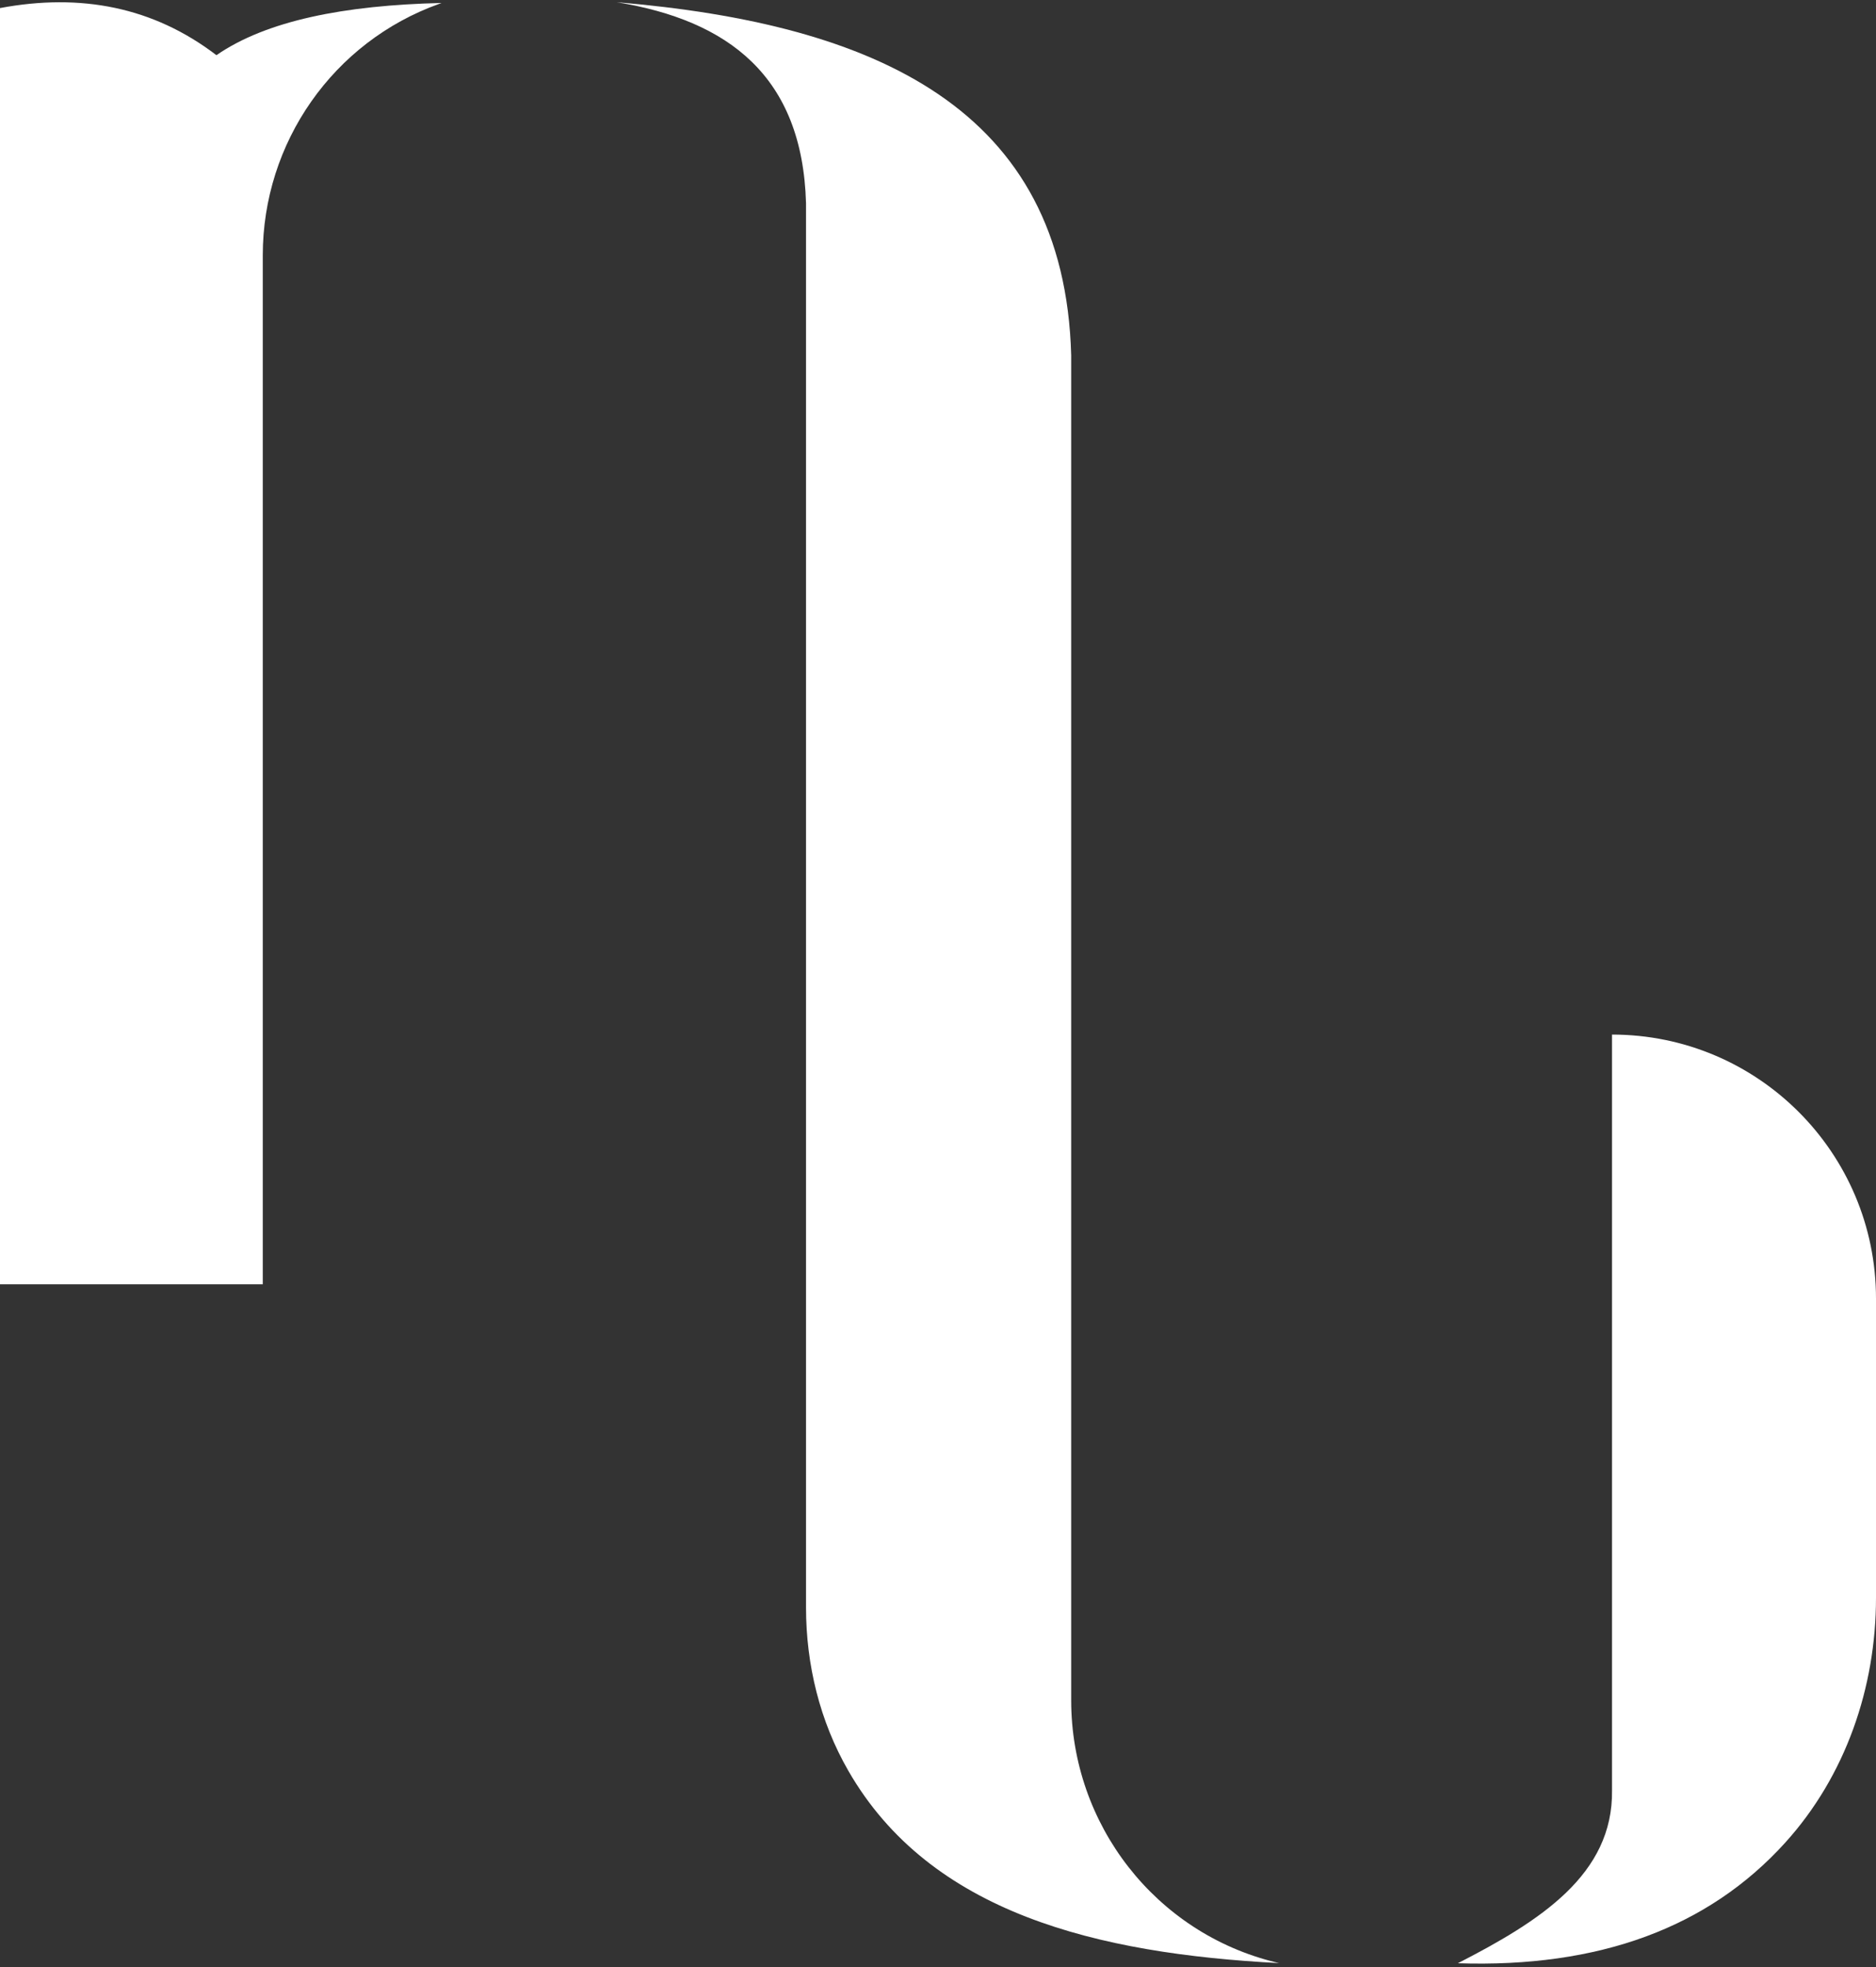
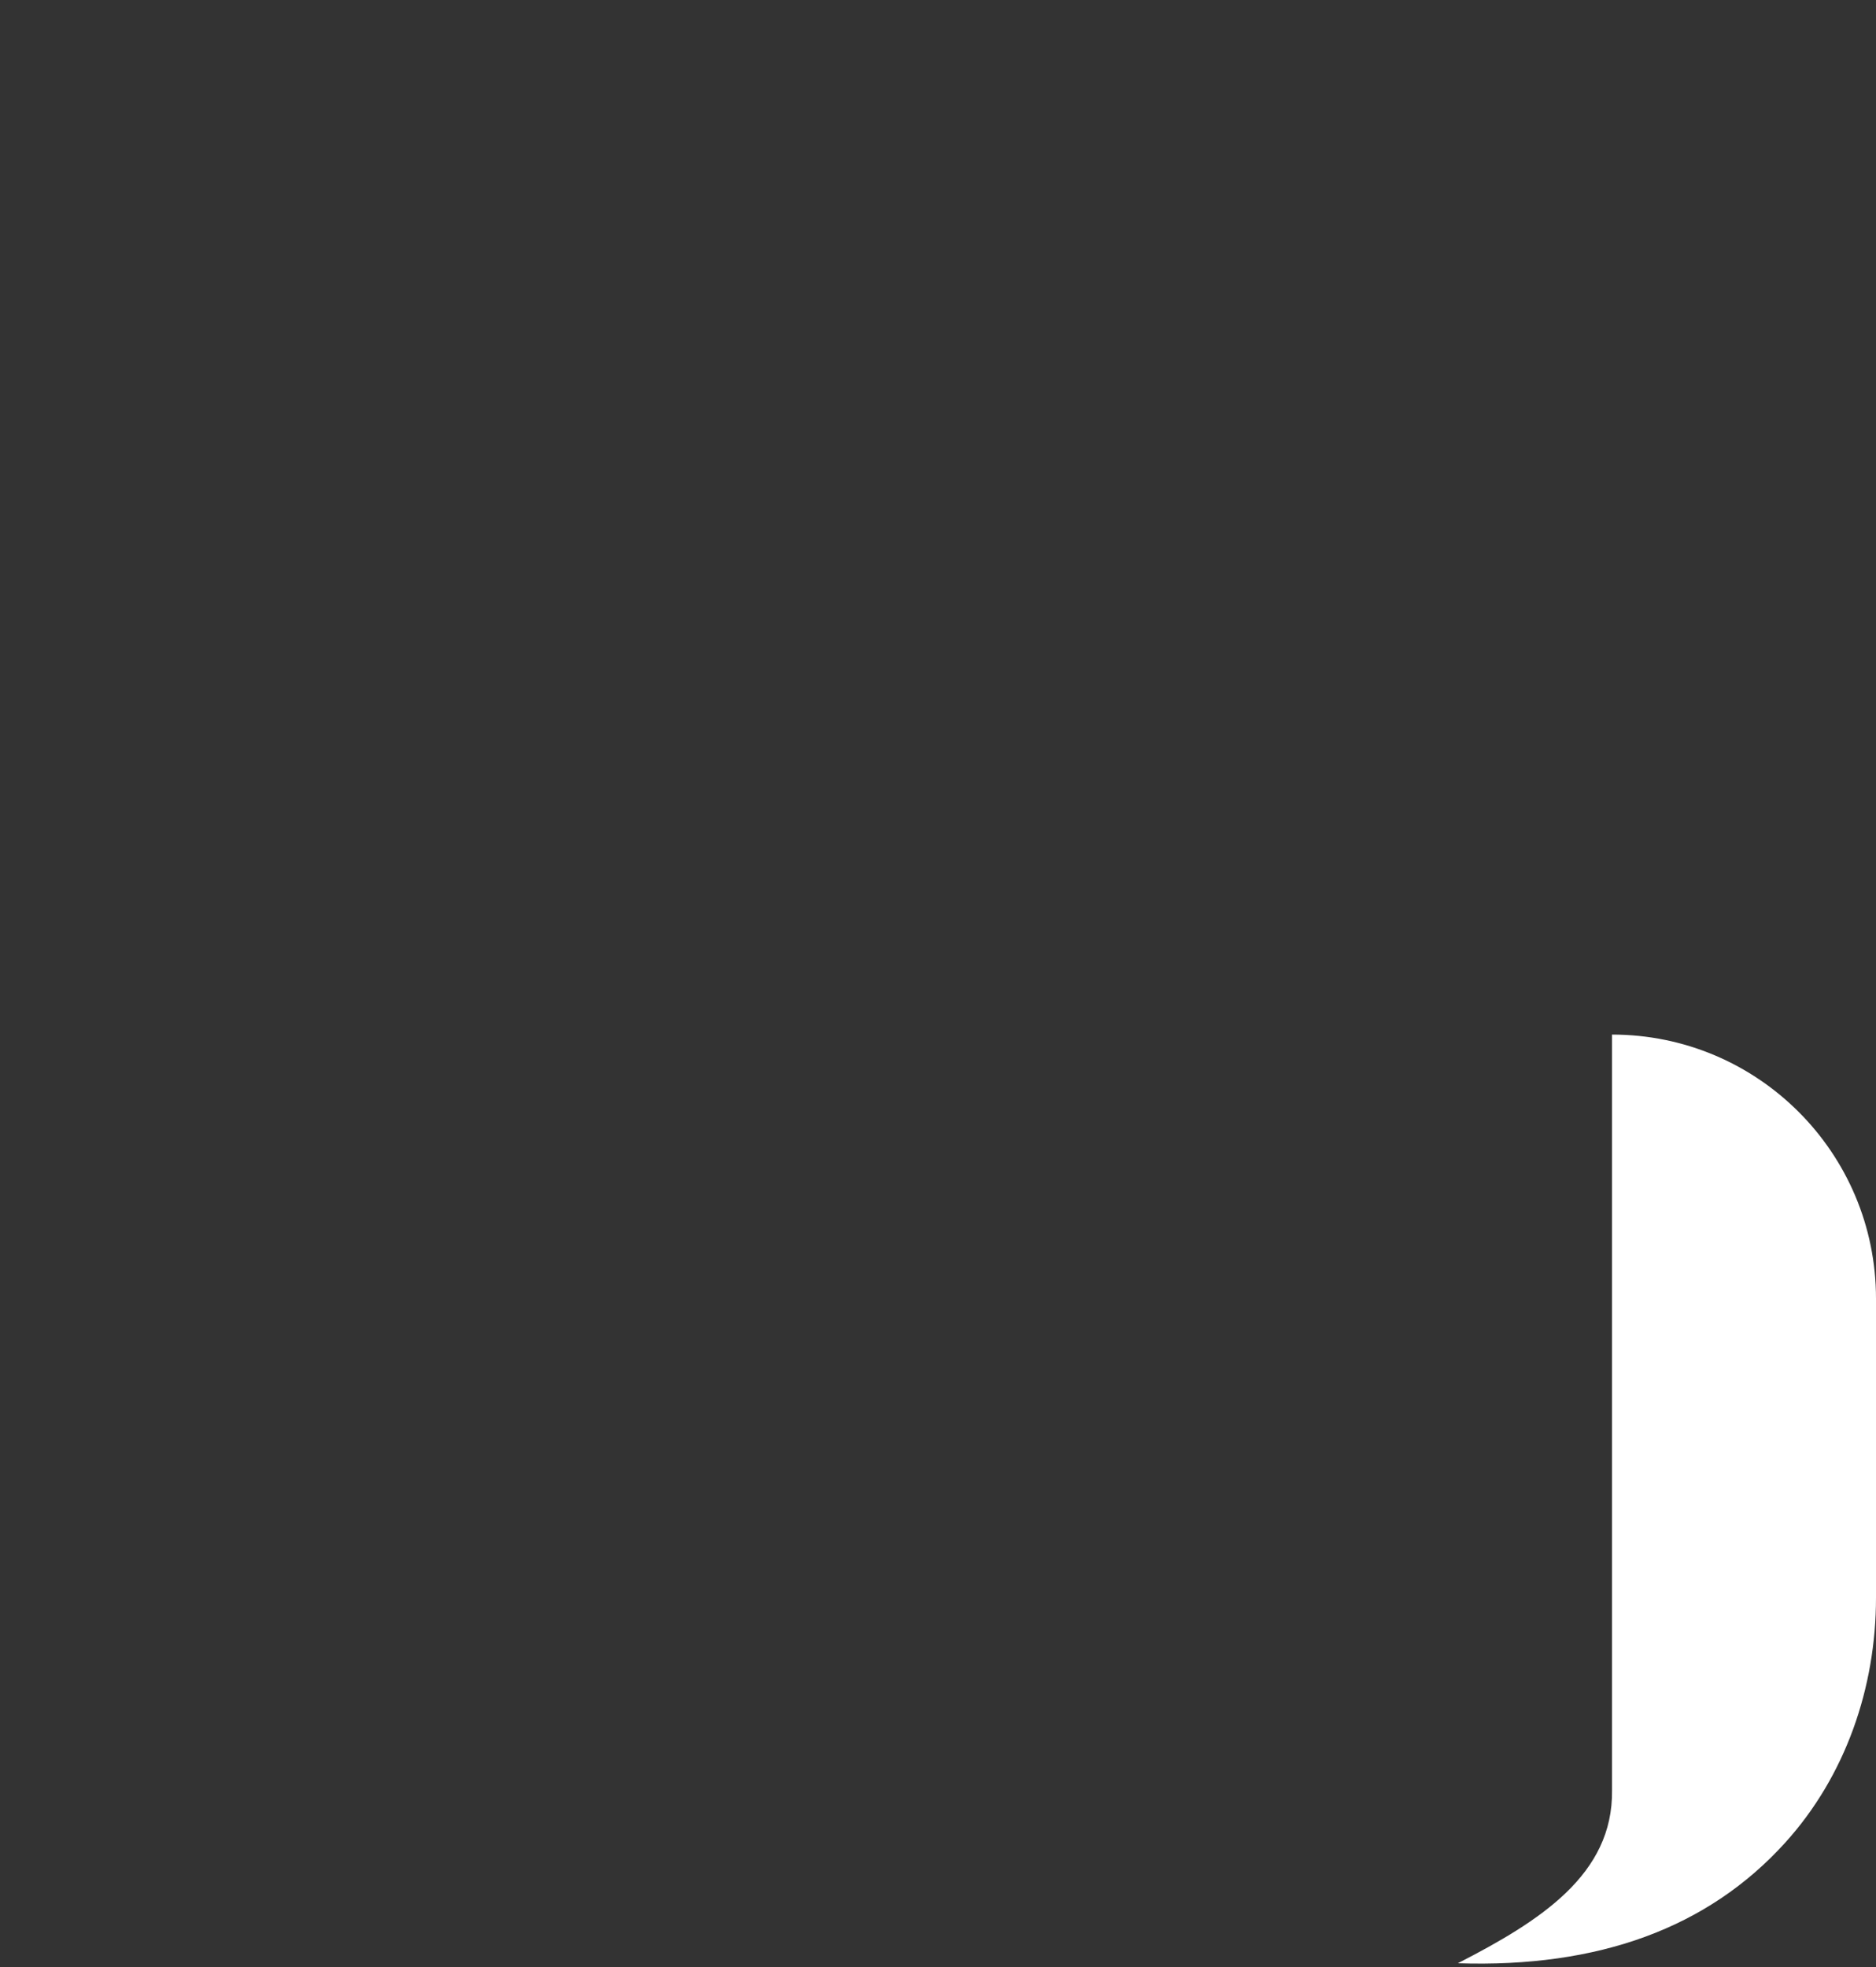
<svg xmlns="http://www.w3.org/2000/svg" width="392" height="411" viewBox="0 0 392 411" fill="none">
  <rect x="0" y="0" width="392" height="411" fill="#333333" stroke="none" />
-   <path d="M0 1.687L0 268.327H54.908L54.908 53.353C54.908 29.809 69.606 8.741 91.763 0.809L92.265 0.621C71.925 1.091 55.66 4.321 45.224 11.531C32.061 1.468 16.892 -1.479 0 1.687Z" fill="white" />
-   <path d="M128.871 0.464C183.057 5.01 222.42 22.723 223.831 74.201L223.831 355.262C223.831 381.189 241.444 403.887 266.61 410.001C266.829 410.064 267.048 410.095 267.268 410.158C229.378 408.182 194.402 399.78 177.259 369.966C171.305 359.62 168.422 347.801 168.422 335.856L168.422 42.443C167.669 15.889 152.156 4.257 128.871 0.464Z" fill="white" />
  <path d="M336.841 216.189V374.041C337.092 391.66 321.798 401.379 304.624 410.189C333.99 411.161 356.868 402.853 373.039 384.983C385.638 371.063 392 352.597 392 333.818V271.336C392 240.862 367.304 216.158 336.841 216.158V216.189Z" fill="white" />
</svg>